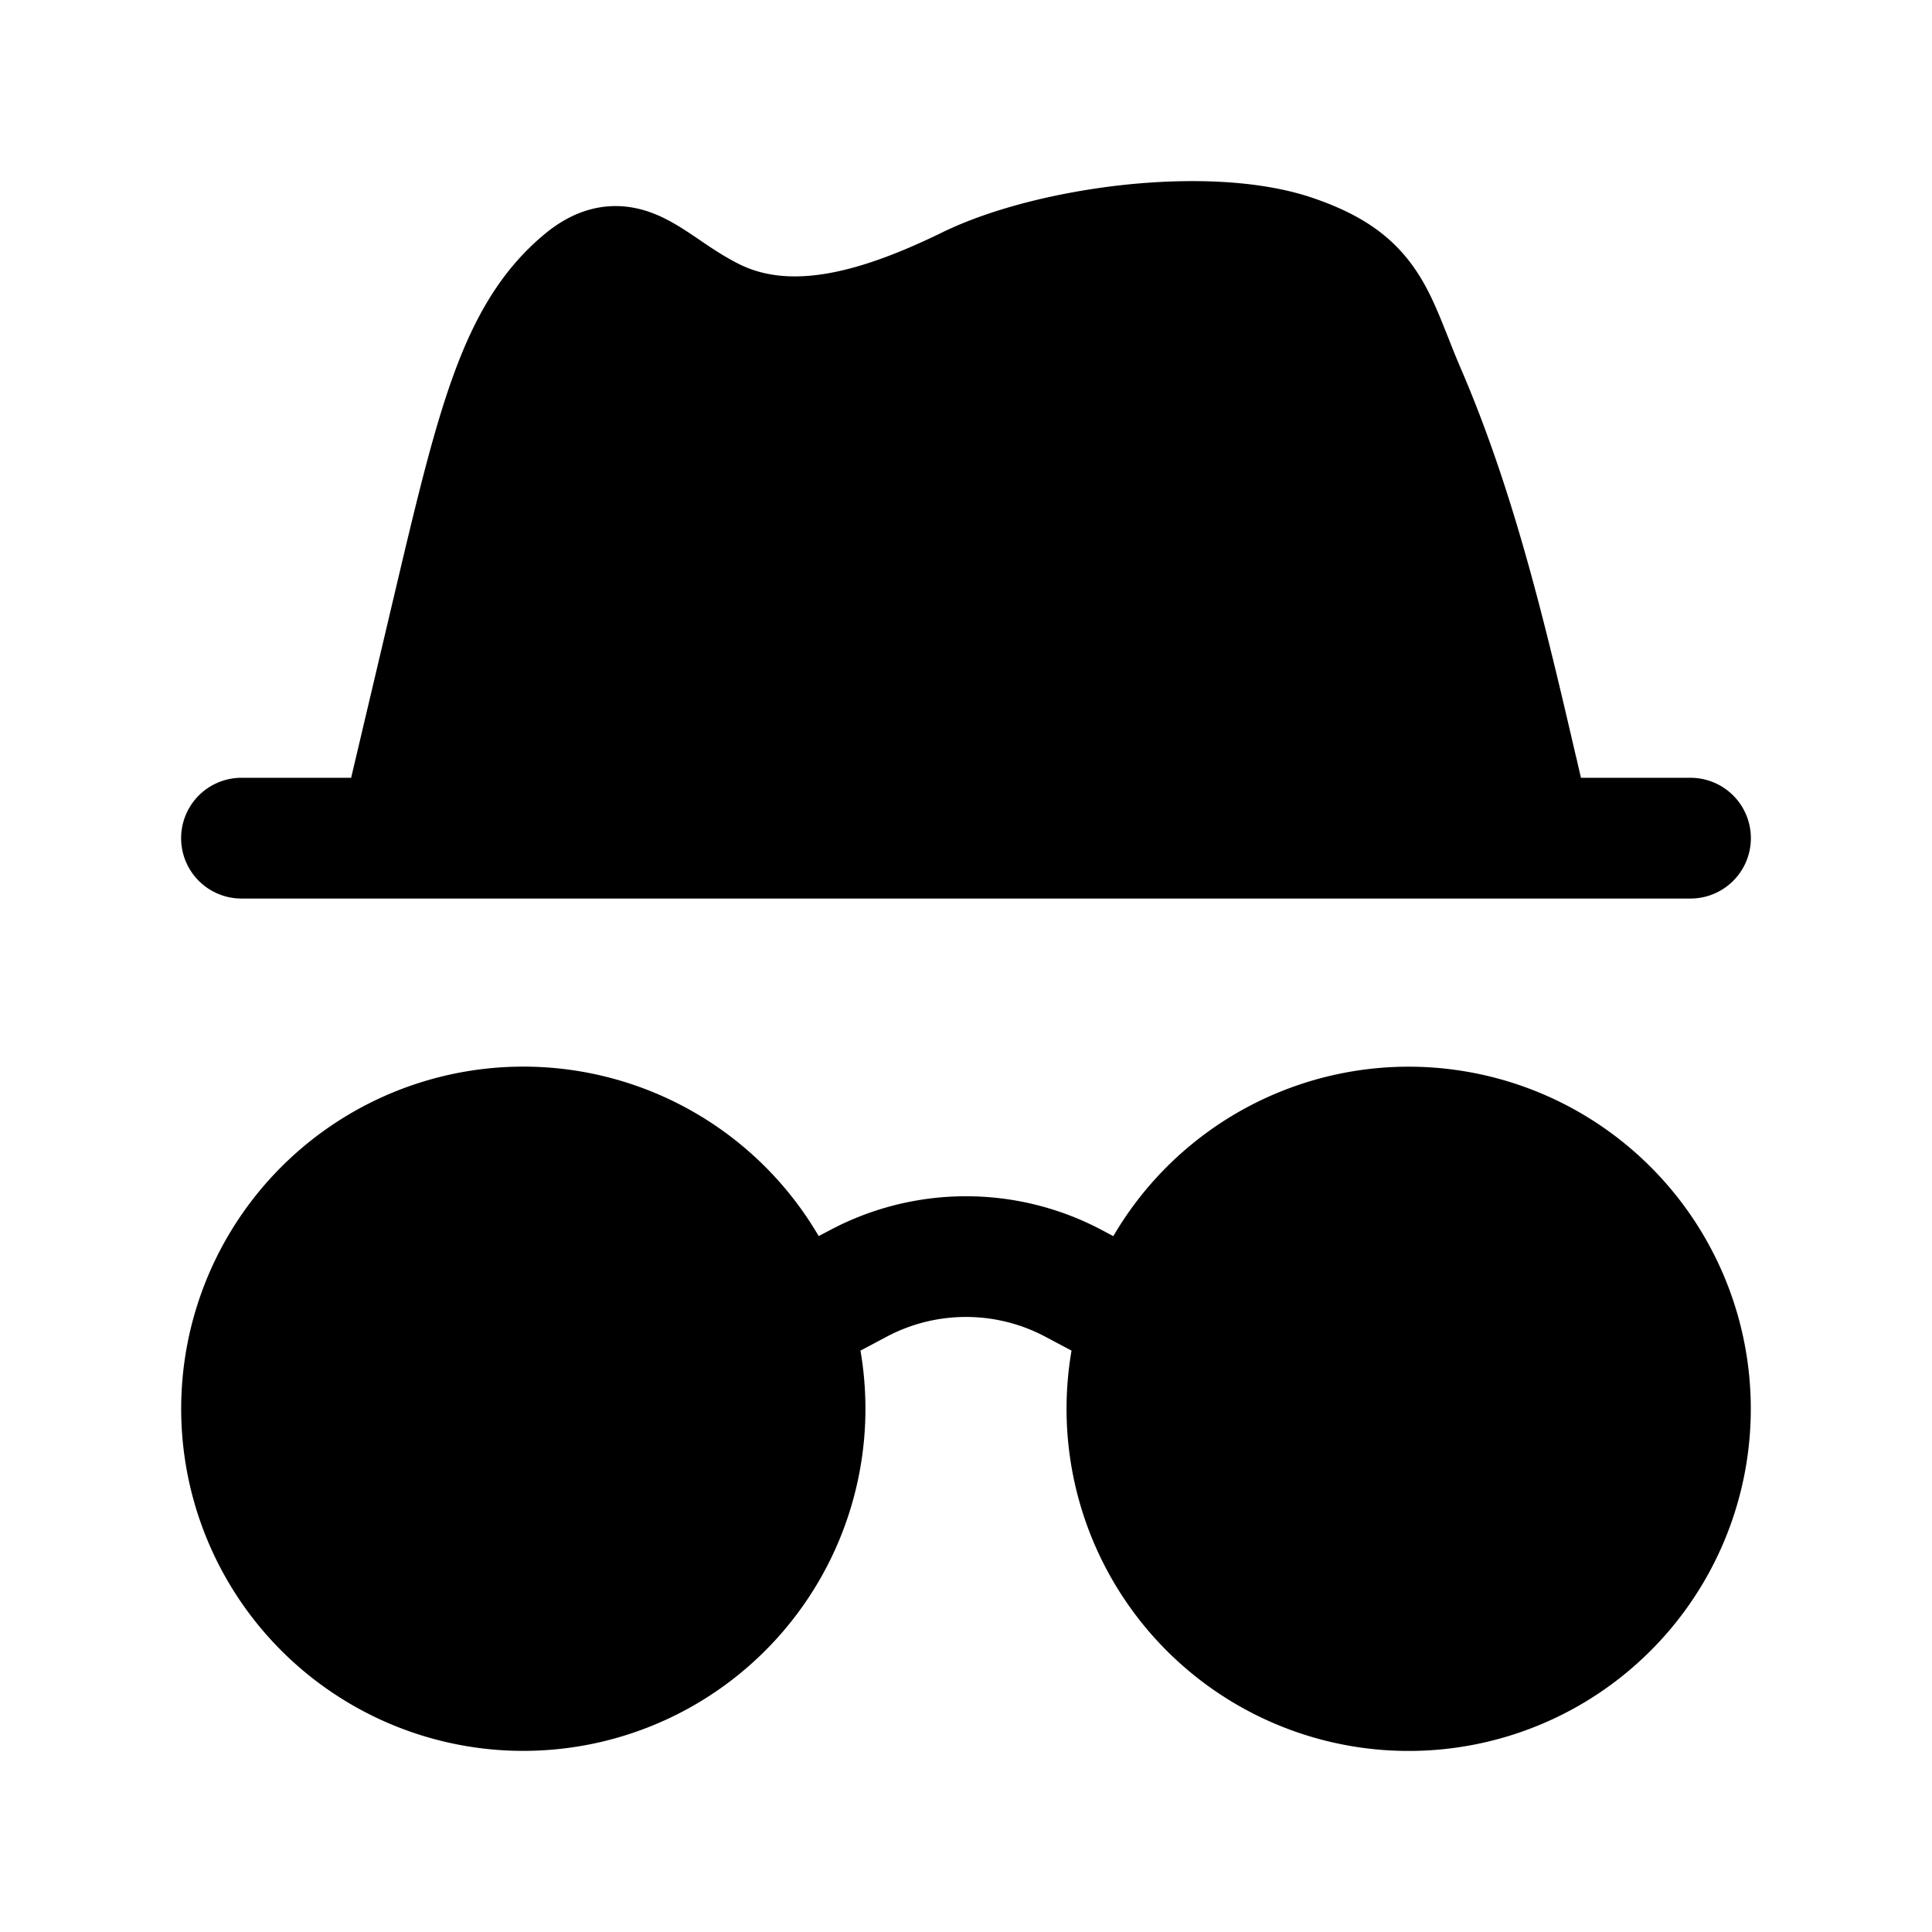
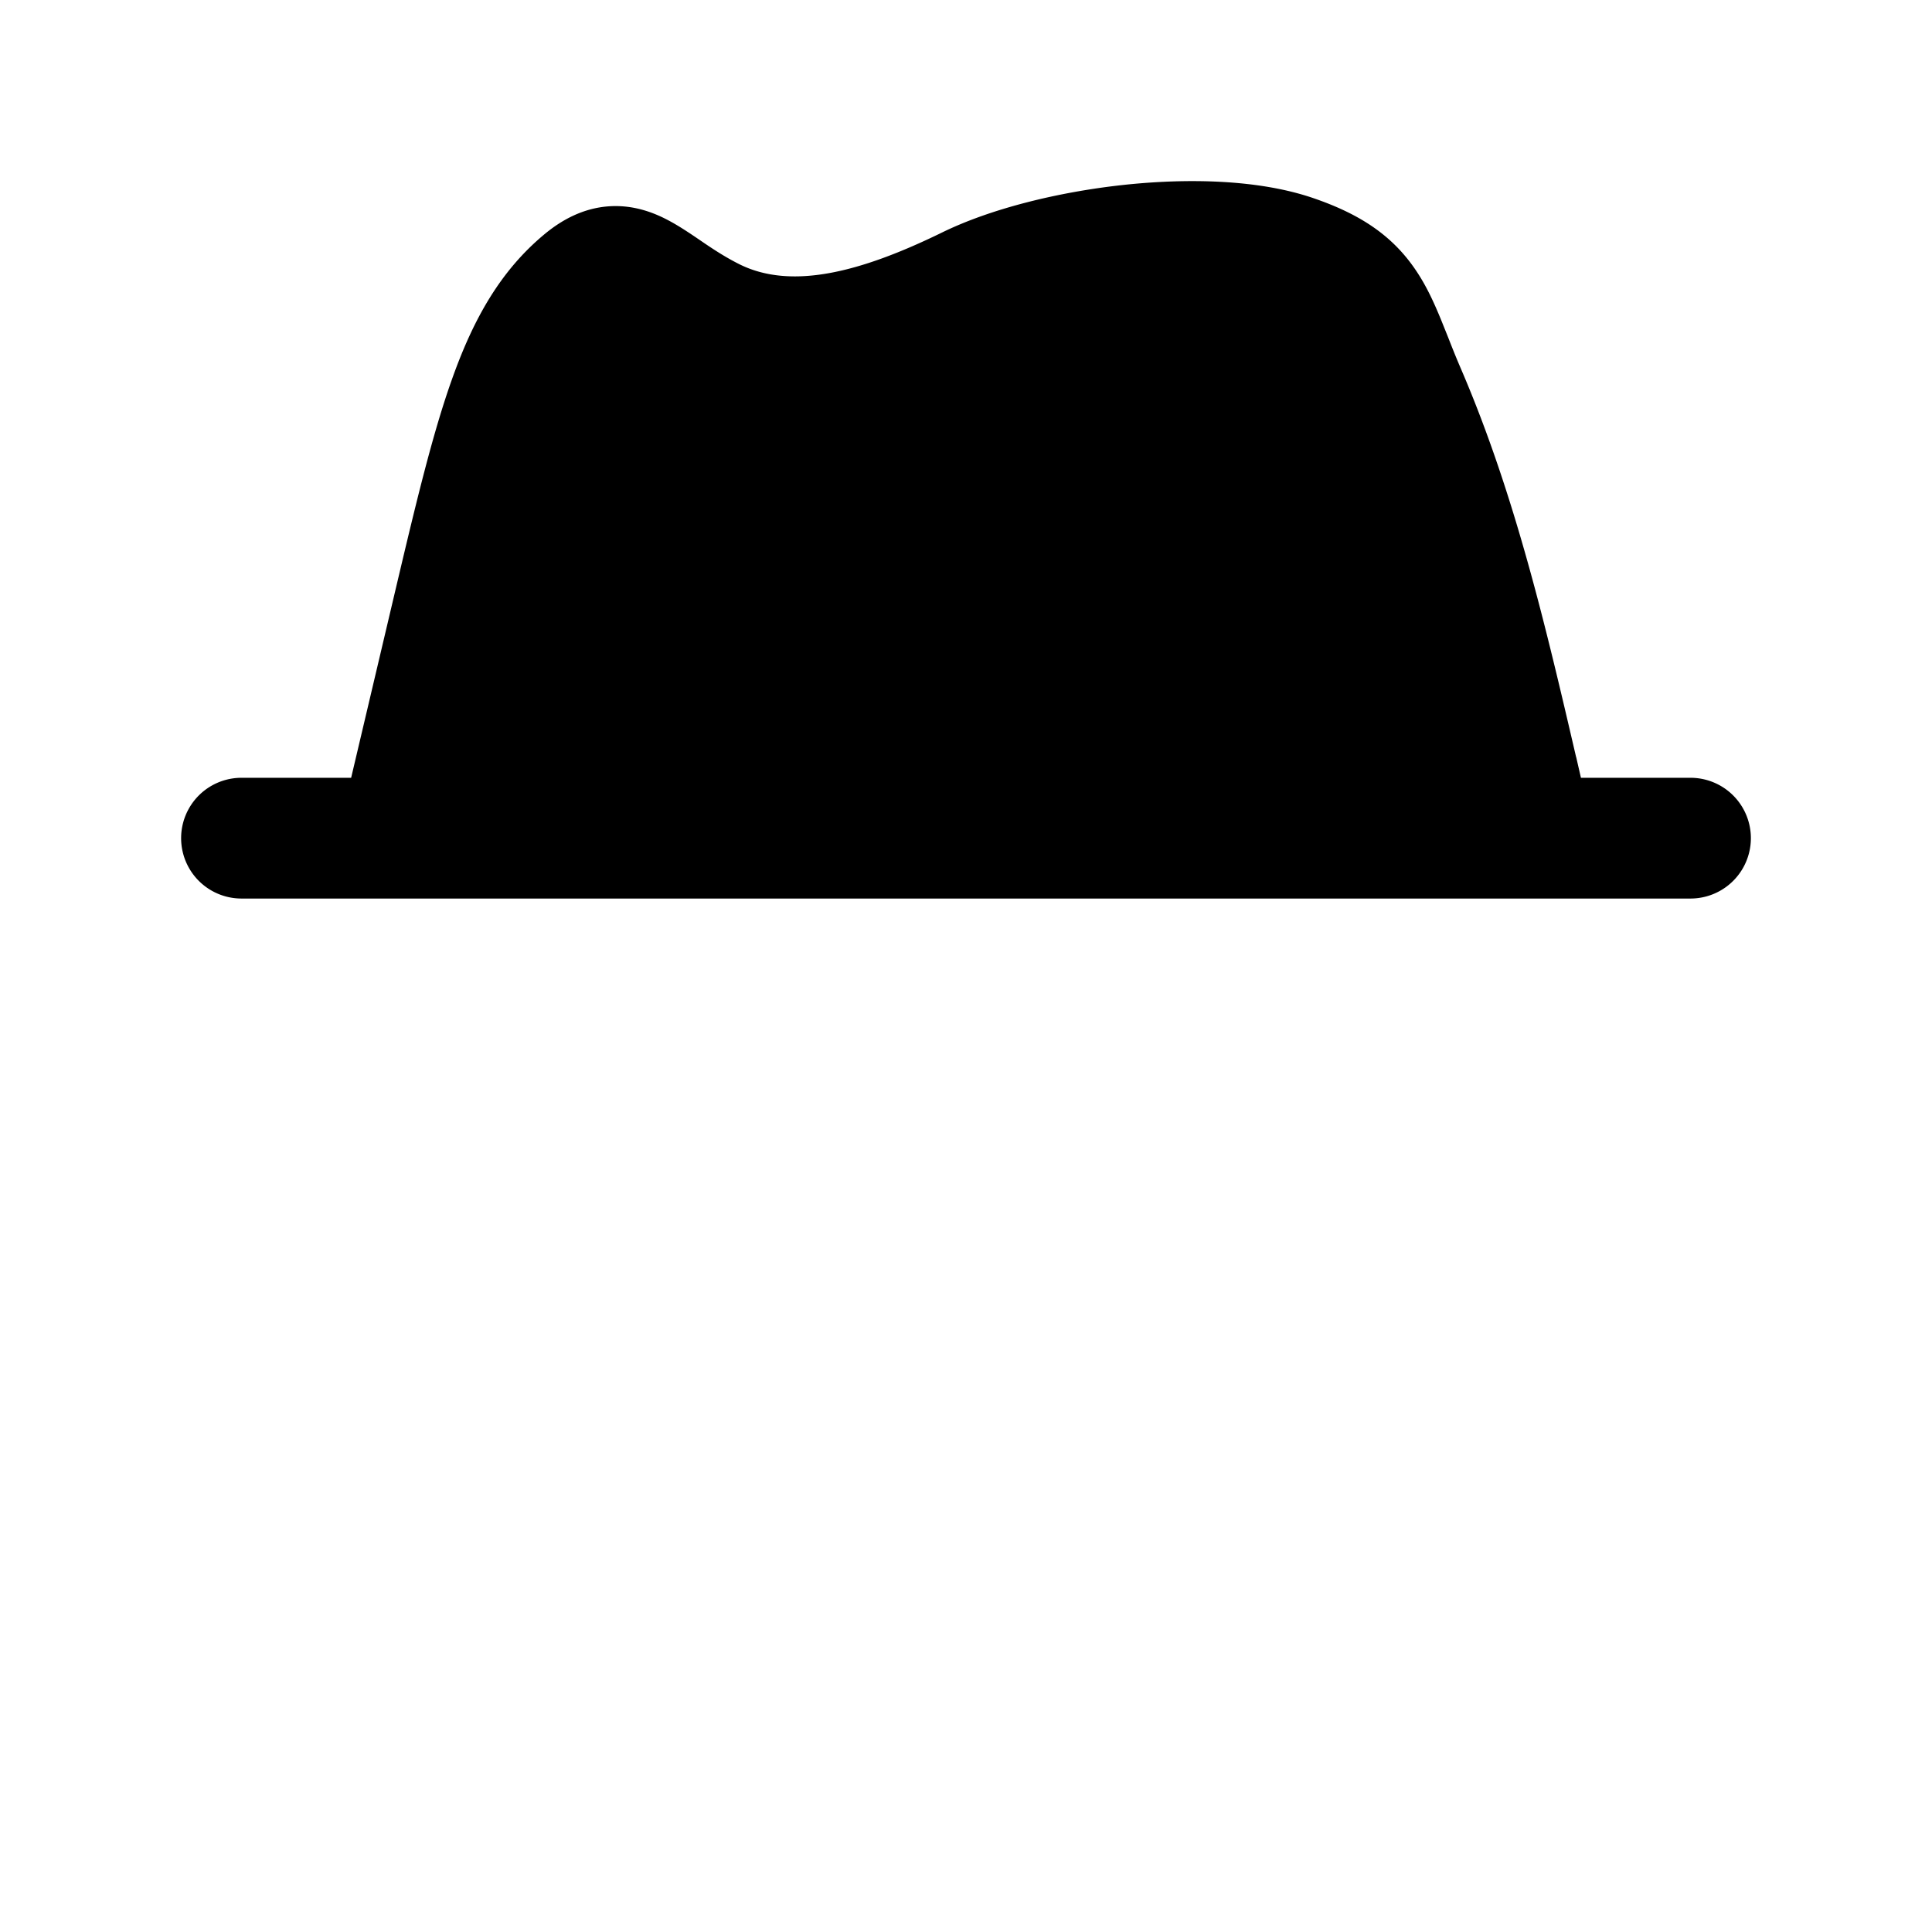
<svg xmlns="http://www.w3.org/2000/svg" width="24" height="24" fill="currentColor" viewBox="0 0 24 24">
  <path fill-rule="evenodd" d="m19.58 9.405.059.257H21a.75.75 0 0 1 0 1.5H3a.75.75 0 0 1 0-1.5h1.362l.532-2.255c.264-1.118.477-2.02.73-2.722.261-.727.593-1.323 1.144-1.779.213-.176.476-.32.794-.343.312-.022.568.082.744.176.136.072.28.17.393.247l.06.041c.136.092.27.177.423.254.647.324 1.506.103 2.521-.393.607-.297 1.442-.502 2.246-.59.795-.086 1.68-.071 2.362.162.598.204 1.003.478 1.294.923.129.196.22.404.297.591l.09.224c.047.12.094.239.157.385.673 1.564 1.061 3.236 1.43 4.822" />
-   <path d="M6.5 13.25a4.25 4.25 0 1 0 4.189 3.528l.32-.17a2.101 2.101 0 0 1 1.982 0l.32.17a4.25 4.25 0 1 0 .519-1.422l-.137-.073a3.602 3.602 0 0 0-3.386 0l-.137.072A4.248 4.248 0 0 0 6.5 13.25" />
</svg>